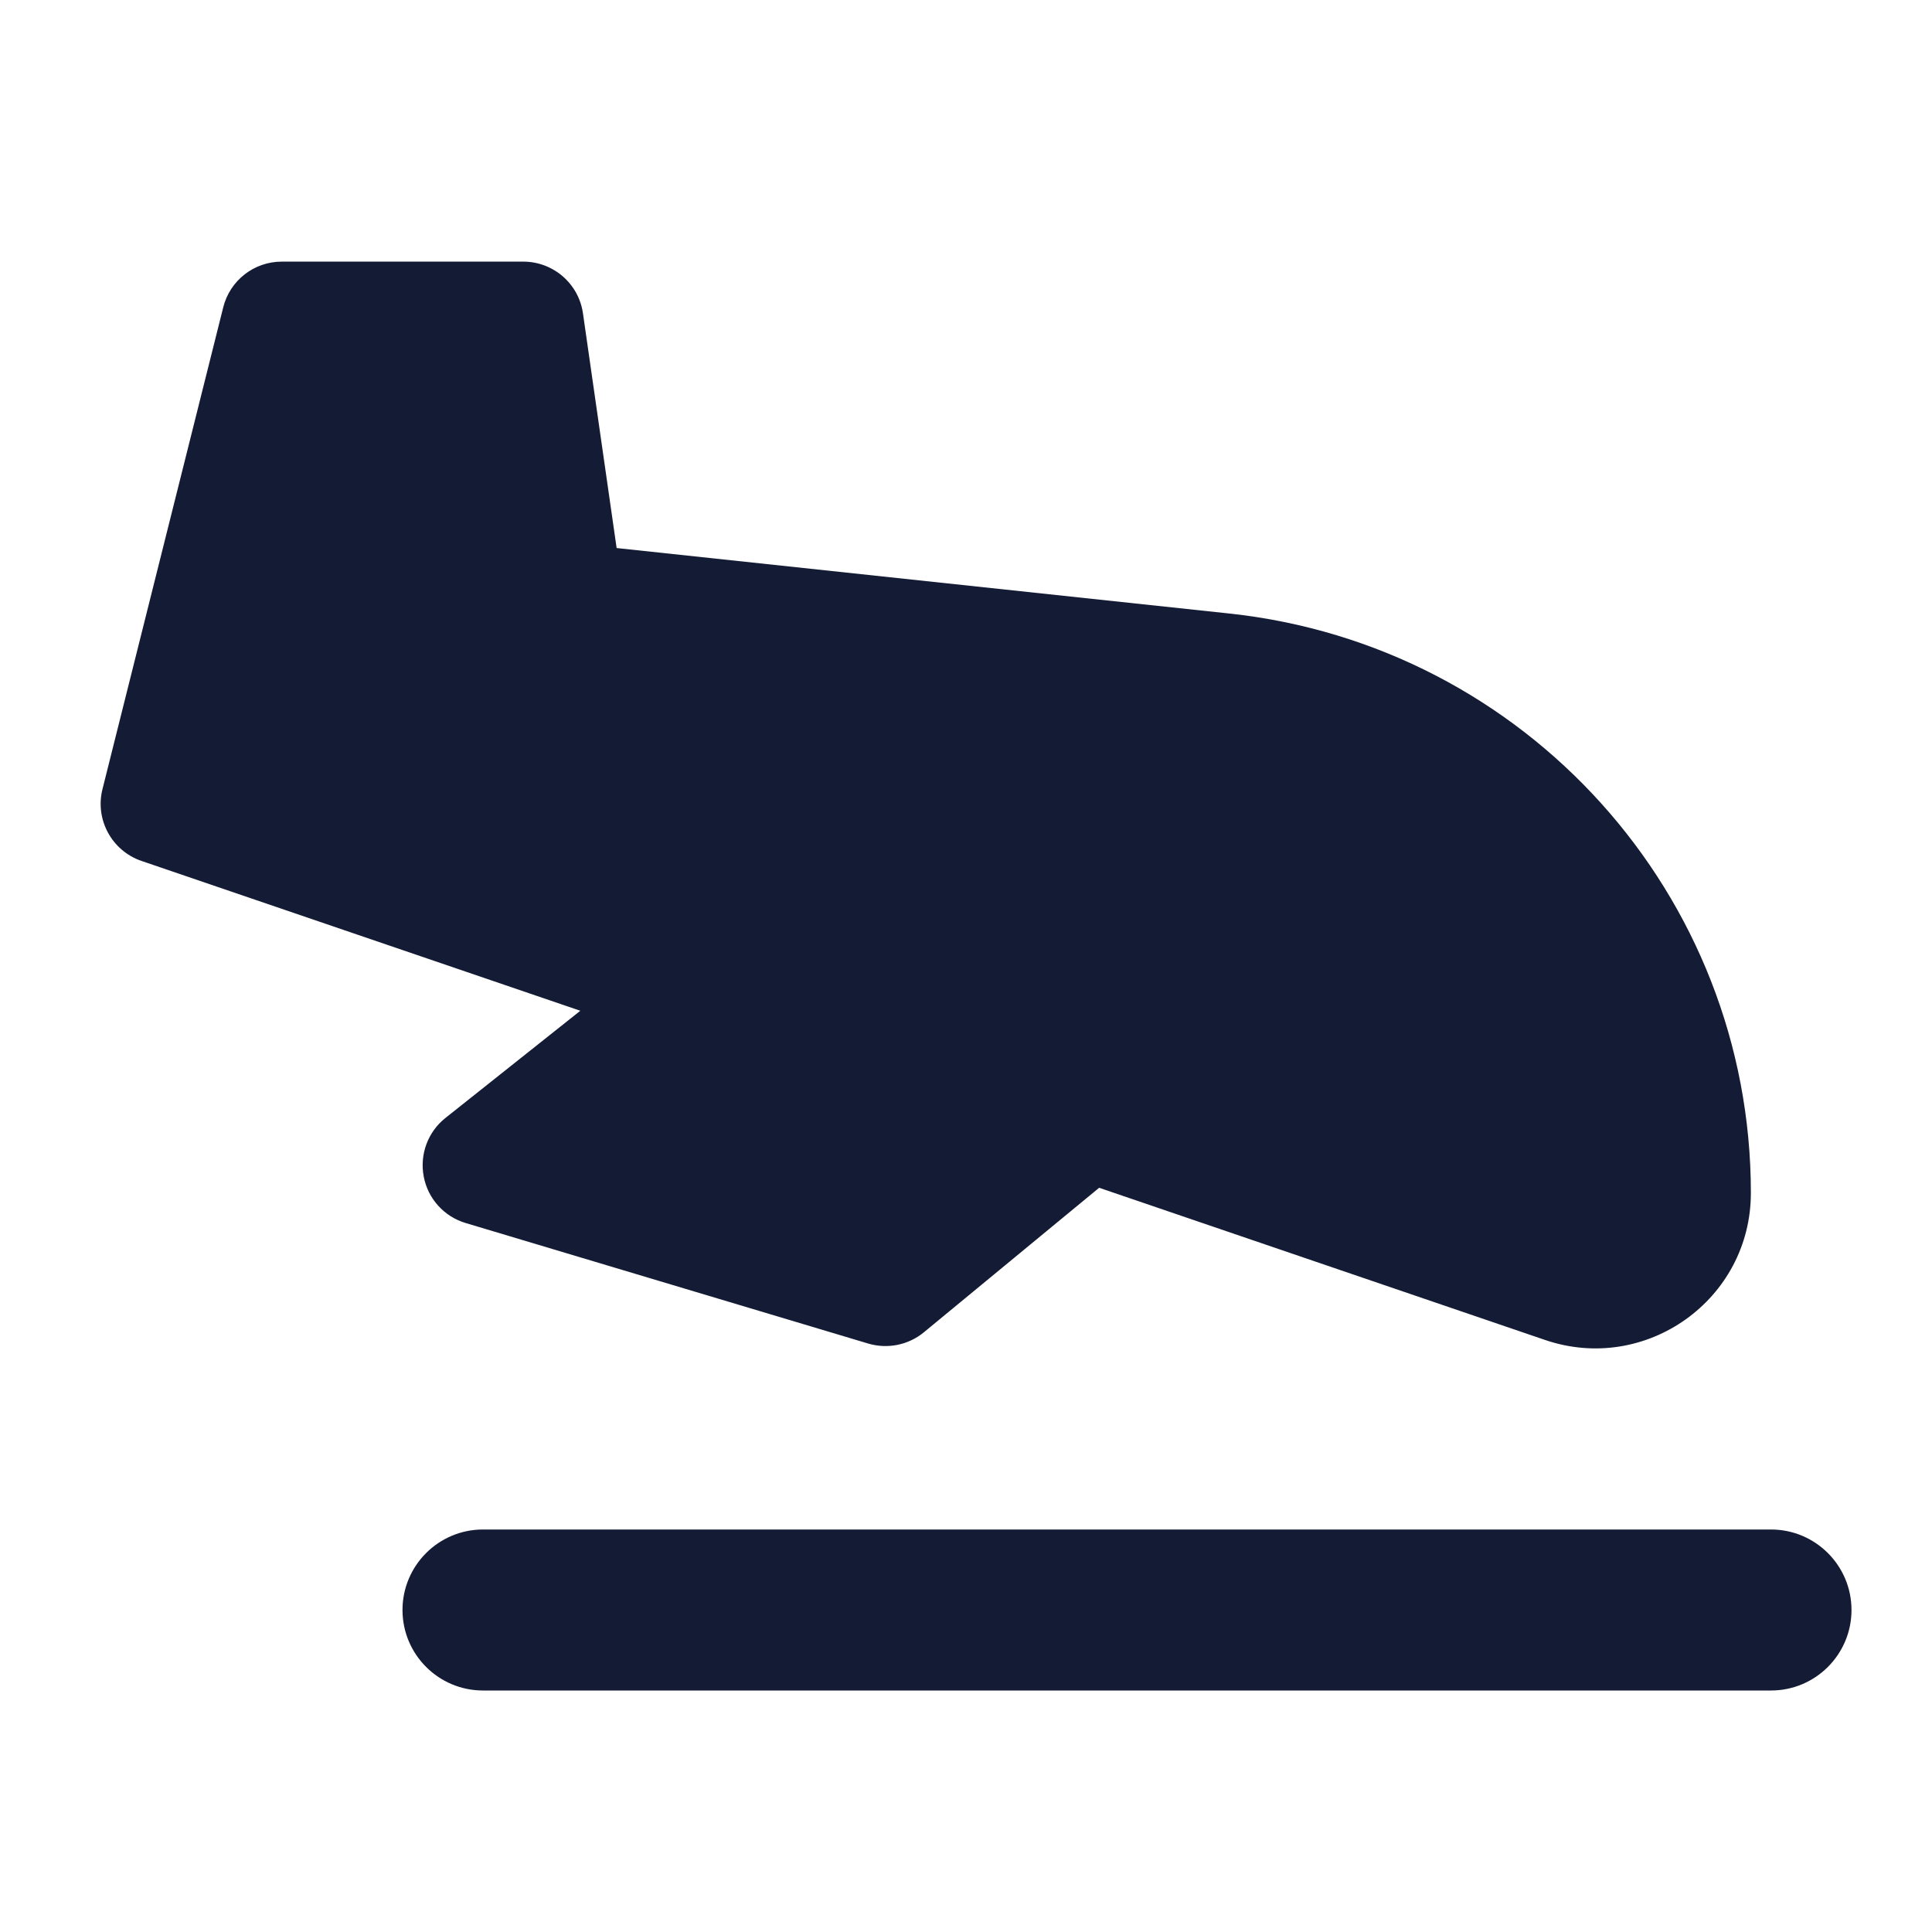
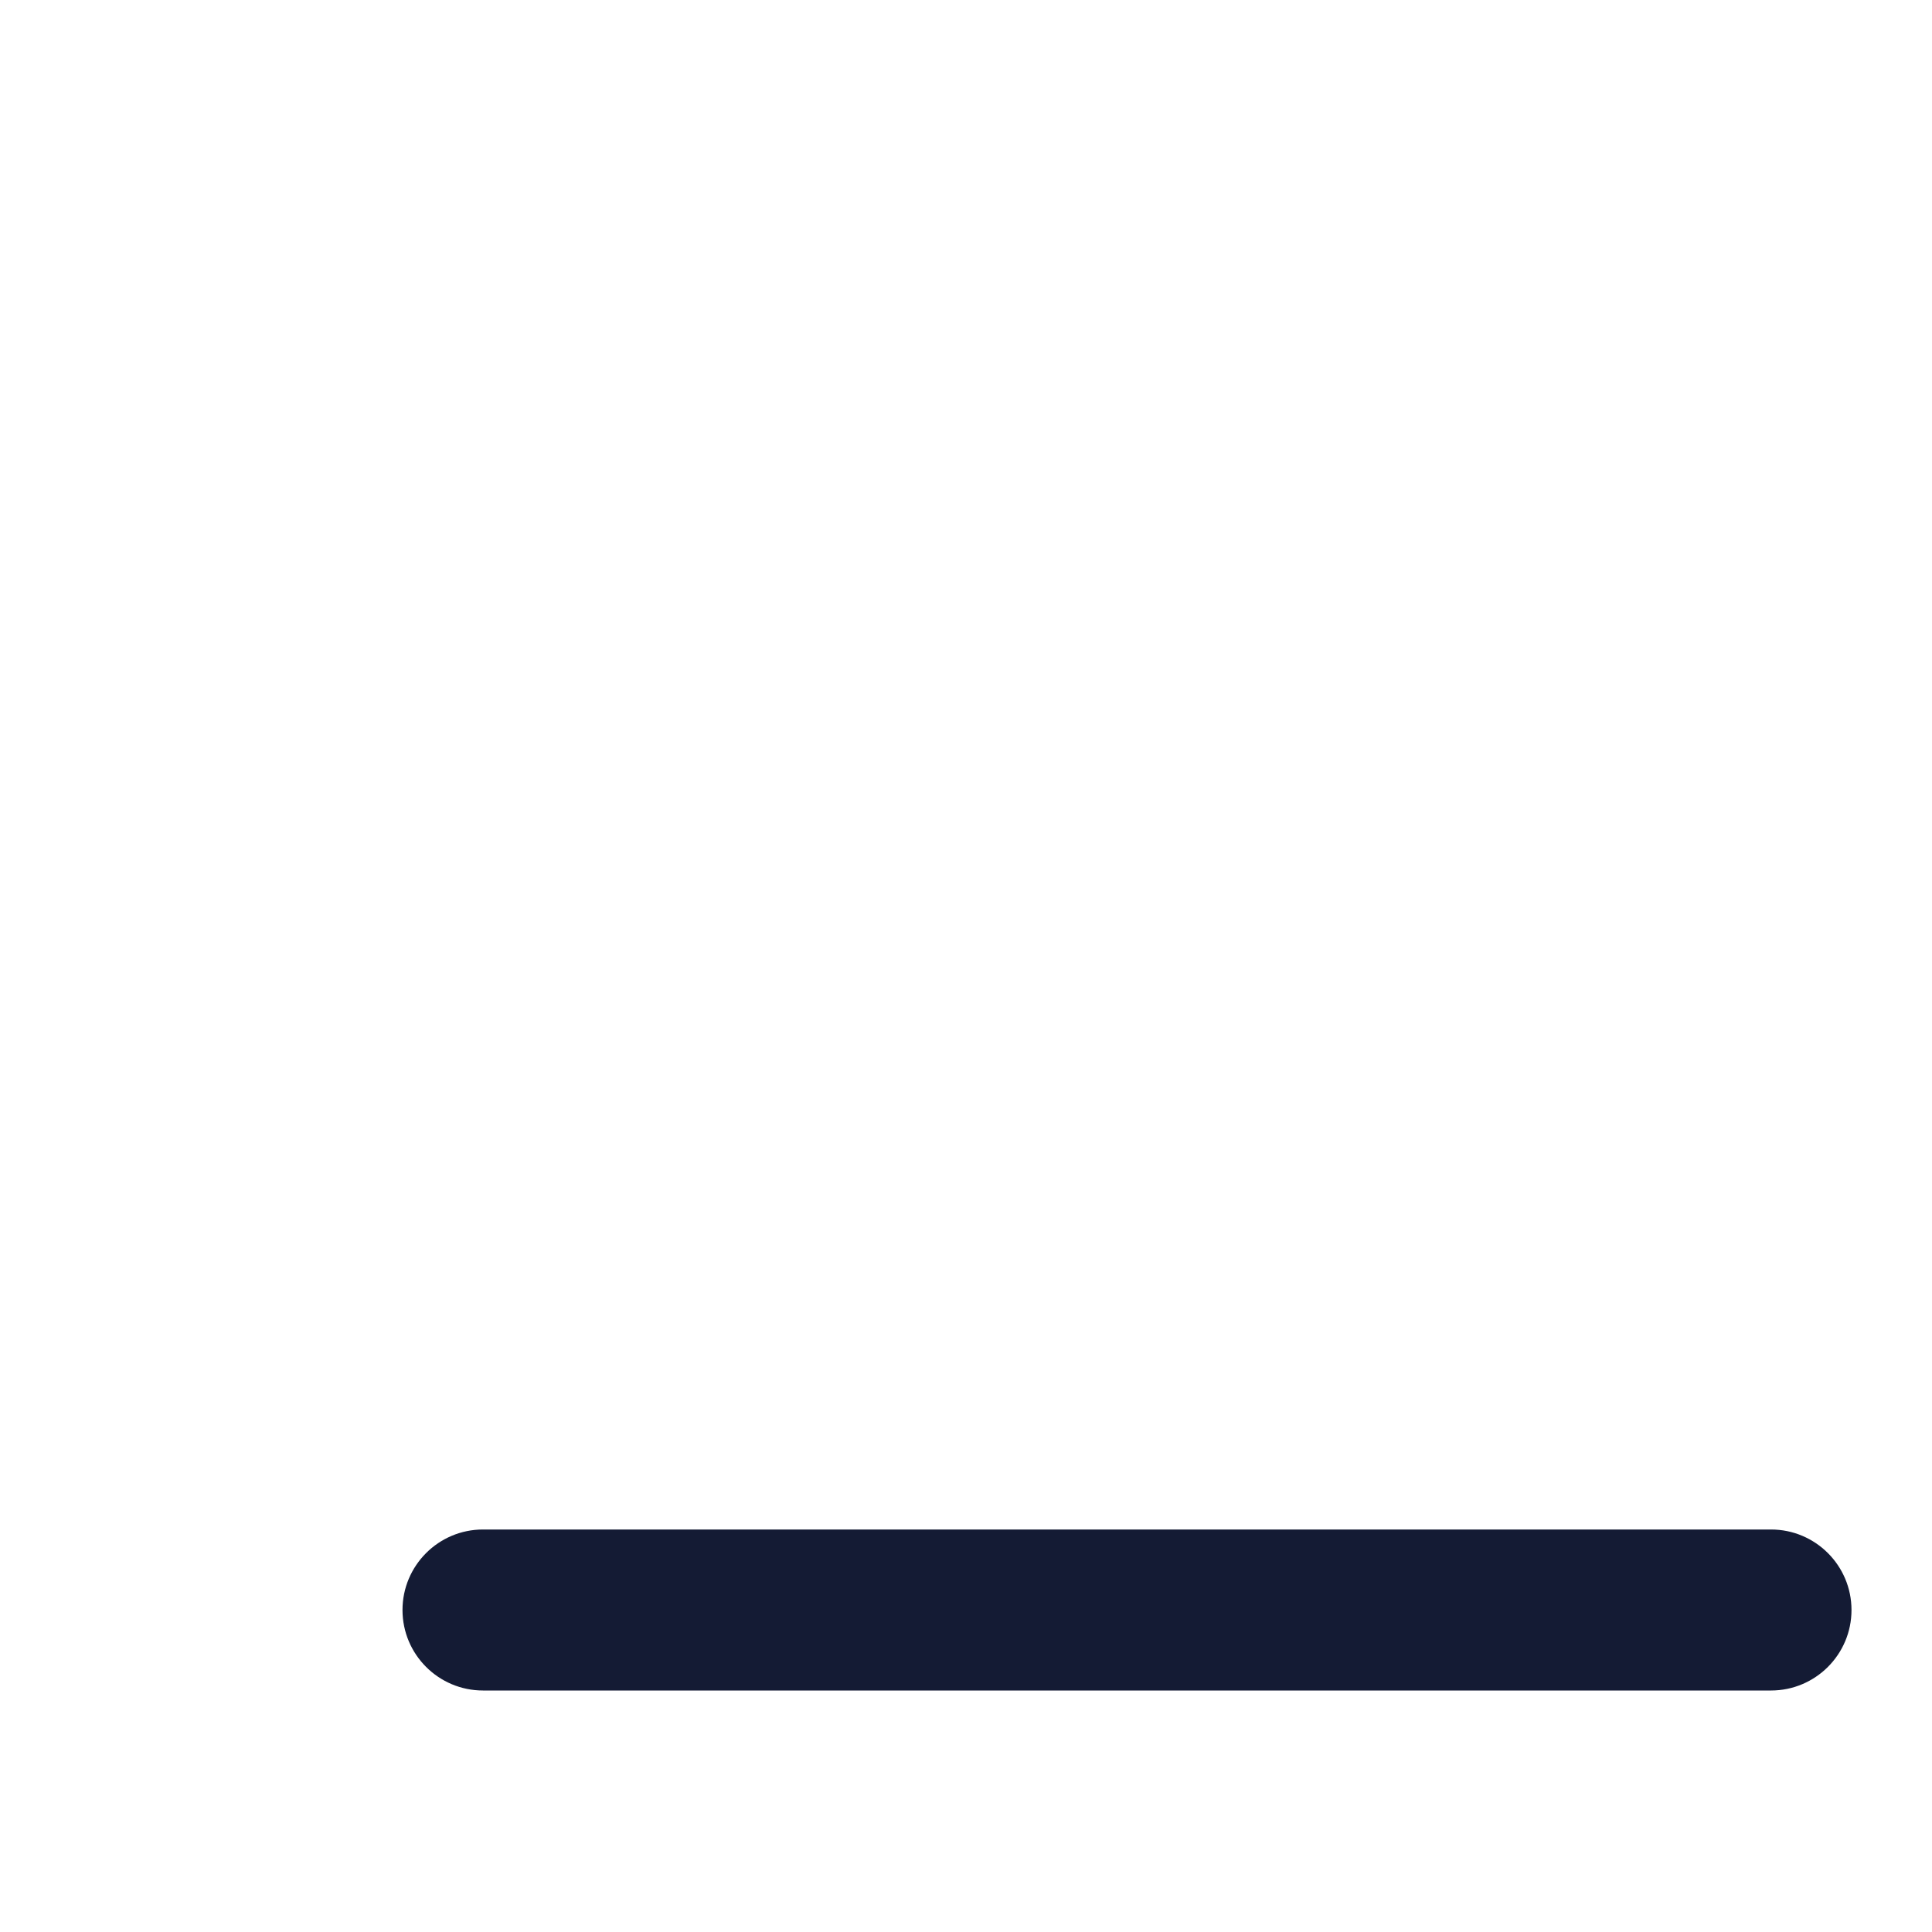
<svg xmlns="http://www.w3.org/2000/svg" width="24" height="24" viewBox="0 0 24 24" fill="none">
  <path fill-rule="evenodd" clip-rule="evenodd" d="M5 20C5 19.448 5.448 19 6 19L22 19C22.552 19 23 19.448 23 20C23 20.552 22.552 21 22 21L6 21C5.448 21 5 20.552 5 20Z" fill="#141B34" />
-   <path fill-rule="evenodd" clip-rule="evenodd" d="M2.773 3.818C2.856 3.484 3.156 3.25 3.5 3.25H6.5C6.873 3.25 7.19 3.524 7.242 3.894L7.66 6.808L15.268 7.621C18.953 8.015 21.75 11.118 21.75 14.819C21.75 16.145 20.444 17.073 19.192 16.645L13.654 14.755L11.477 16.55C11.284 16.709 11.025 16.761 10.785 16.69L5.785 15.193C5.517 15.113 5.316 14.891 5.264 14.617C5.211 14.342 5.315 14.061 5.533 13.888L7.209 12.556L1.758 10.695C1.389 10.569 1.178 10.181 1.273 9.803L2.773 3.818Z" fill="#141B34" />
</svg>